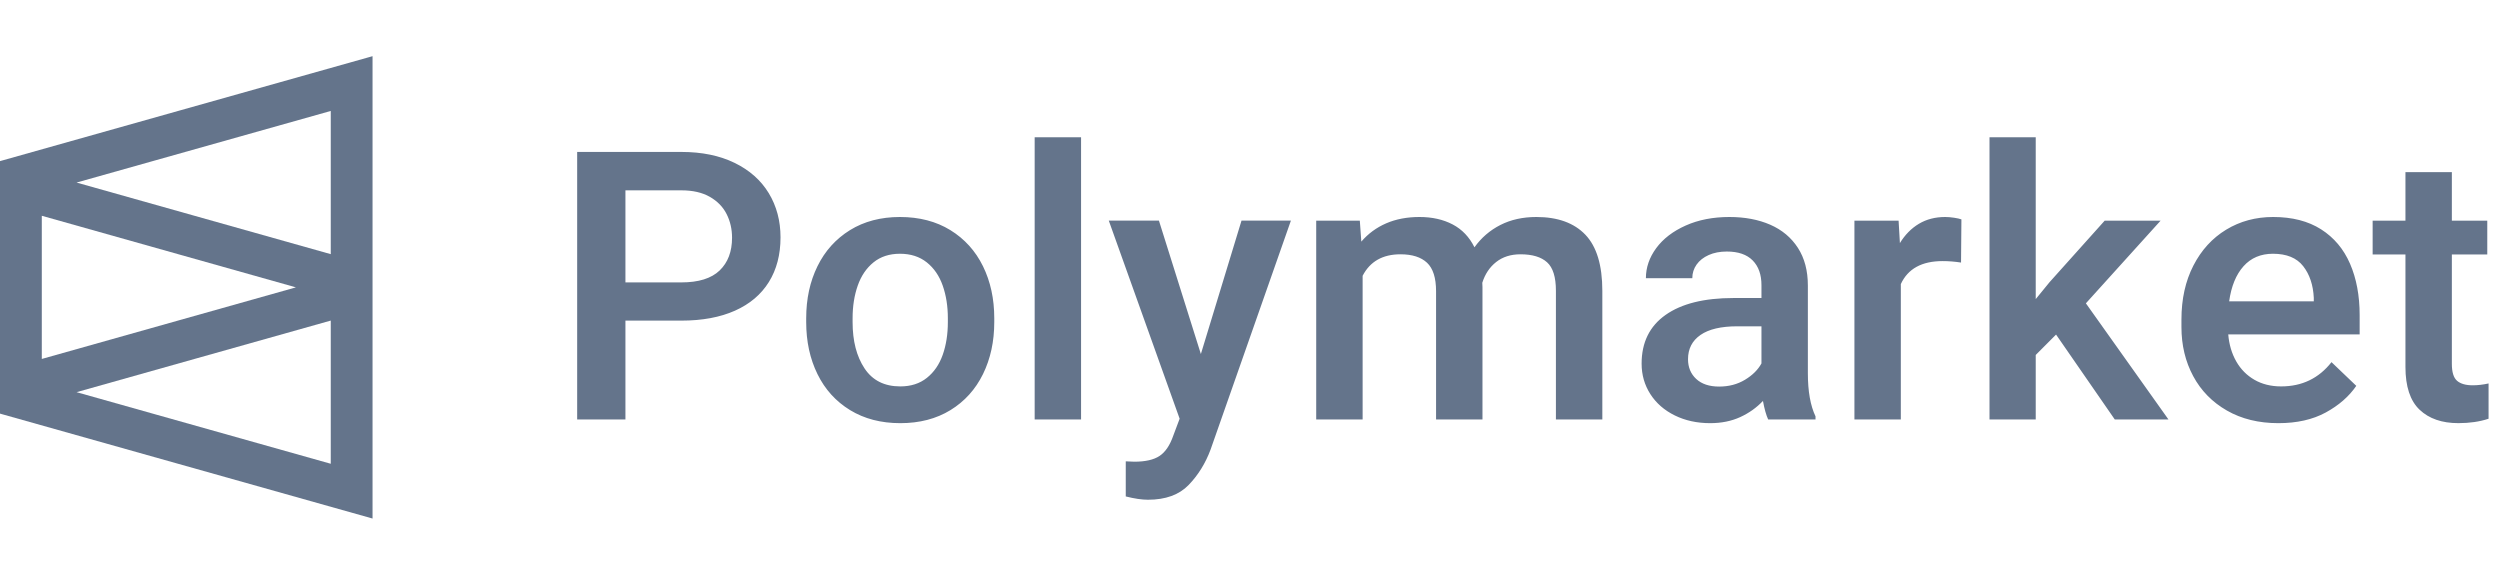
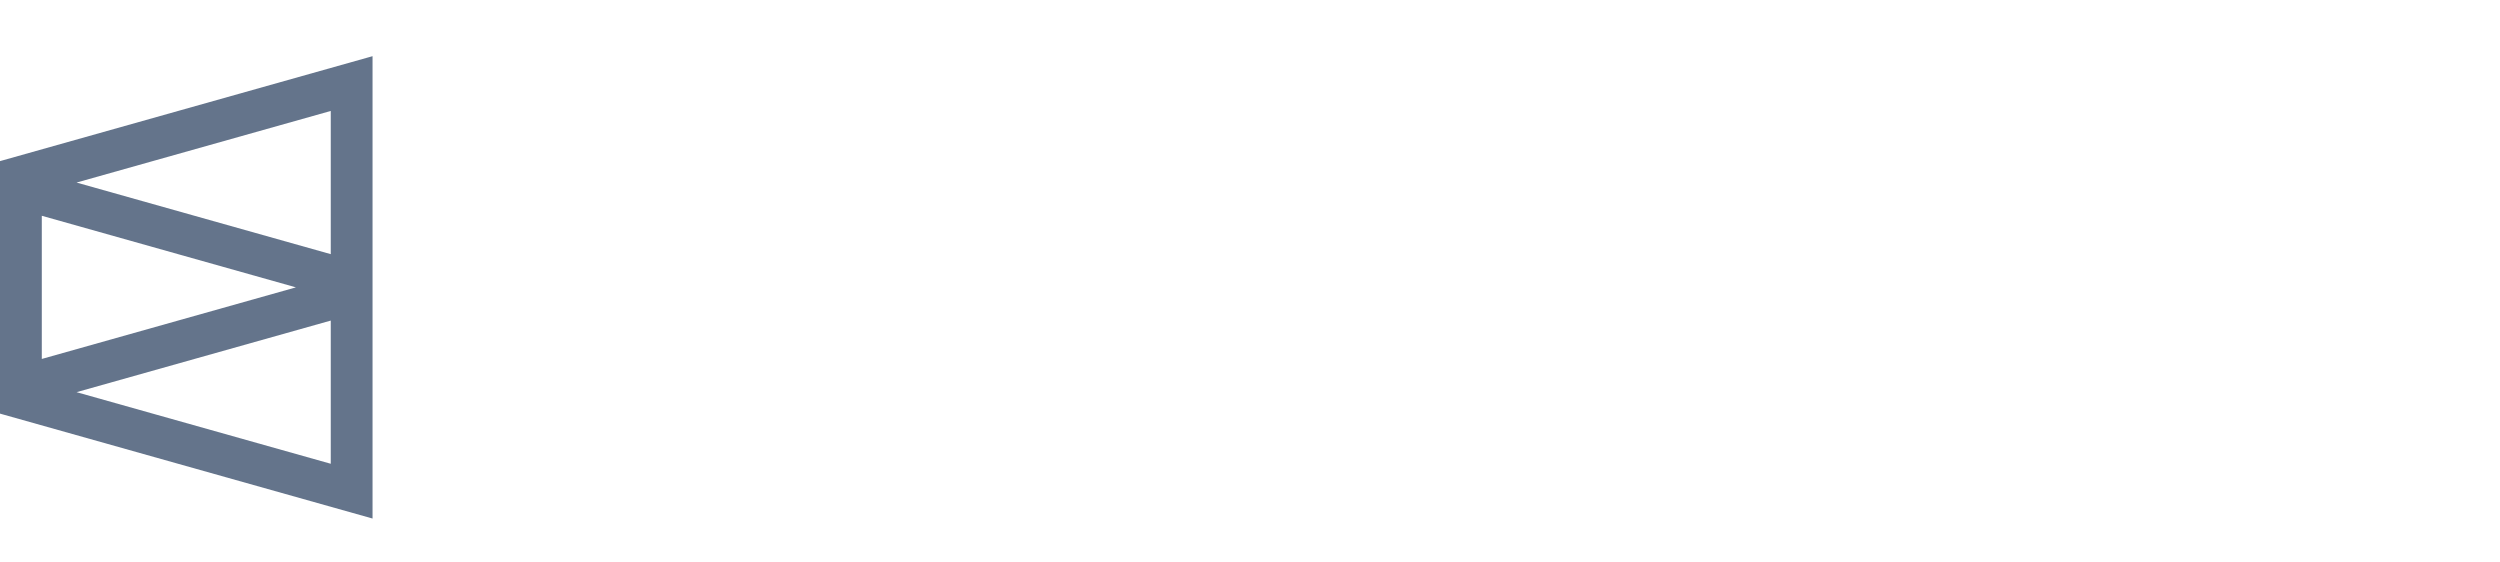
<svg xmlns="http://www.w3.org/2000/svg" width="178" height="40" viewBox="0 0 178 40" fill="none">
-   <path fill-rule="evenodd" clip-rule="evenodd" d="M76.972 29.866V9.771H73.668V29.866H76.972ZM44.531 22.828V29.866H41.094V10.818H48.512C49.972 10.818 51.235 11.077 52.301 11.596C53.368 12.115 54.179 12.835 54.737 13.755C55.294 14.675 55.573 15.724 55.573 16.901C55.573 18.131 55.296 19.191 54.743 20.08C54.19 20.97 53.385 21.65 52.328 22.121C51.271 22.592 49.999 22.828 48.512 22.828H44.531ZM44.531 20.107H48.512C49.742 20.107 50.651 19.823 51.24 19.256C51.828 18.689 52.122 17.913 52.122 16.927C52.122 16.317 51.994 15.757 51.737 15.246C51.481 14.736 51.083 14.326 50.543 14.017C50.003 13.707 49.326 13.552 48.512 13.552H44.531V20.107ZM64.103 30.129C65.474 30.129 66.664 29.819 67.673 29.2C68.681 28.581 69.453 27.726 69.989 26.636C70.524 25.545 70.792 24.311 70.792 22.933V22.658C70.792 21.28 70.524 20.046 69.989 18.956C69.453 17.866 68.679 17.009 67.666 16.385C66.653 15.762 65.456 15.45 64.076 15.45C62.714 15.45 61.528 15.762 60.519 16.385C59.511 17.009 58.739 17.866 58.204 18.956C57.668 20.046 57.401 21.28 57.401 22.658V22.933C57.401 24.311 57.668 25.545 58.204 26.636C58.739 27.726 59.513 28.581 60.526 29.2C61.539 29.819 62.731 30.129 64.103 30.129ZM61.555 26.23C62.121 27.085 62.97 27.512 64.103 27.512C64.855 27.512 65.485 27.31 65.994 26.904C66.503 26.498 66.879 25.951 67.122 25.262C67.365 24.573 67.487 23.797 67.487 22.933V22.659C67.487 21.804 67.365 21.03 67.122 20.337C66.879 19.643 66.501 19.091 65.987 18.681C65.474 18.272 64.837 18.067 64.076 18.067C63.324 18.067 62.696 18.272 62.192 18.681C61.687 19.091 61.313 19.643 61.07 20.337C60.827 21.03 60.705 21.804 60.705 22.659V22.933C60.705 24.277 60.988 25.376 61.555 26.23ZM84.633 34.528C83.956 35.23 82.99 35.581 81.733 35.581C81.3 35.581 80.773 35.503 80.154 35.346V32.847L80.764 32.873C81.552 32.873 82.151 32.736 82.563 32.461C82.974 32.187 83.299 31.705 83.538 31.016L83.99 29.812L78.946 15.709H82.516L85.502 25.207L88.395 15.709H91.912L86.193 32.01C85.83 32.987 85.31 33.826 84.633 34.528ZM97.019 29.867V19.636C97.549 18.616 98.447 18.106 99.713 18.106C100.544 18.106 101.174 18.306 101.604 18.707C102.033 19.109 102.248 19.785 102.248 20.735V29.867H105.552V20.434L105.539 20.134C105.733 19.514 106.063 19.021 106.528 18.655C106.992 18.289 107.569 18.106 108.26 18.106C109.1 18.106 109.73 18.295 110.151 18.675C110.571 19.054 110.781 19.728 110.781 20.696V29.867H114.086V20.709C114.086 18.886 113.683 17.554 112.878 16.712C112.073 15.871 110.909 15.45 109.388 15.45C108.423 15.45 107.569 15.64 106.826 16.019C106.083 16.398 105.467 16.928 104.982 17.608C104.619 16.876 104.101 16.333 103.429 15.98C102.756 15.627 101.969 15.45 101.066 15.45C100.182 15.45 99.392 15.6 98.697 15.901C98.003 16.202 97.412 16.636 96.926 17.203L96.819 15.711H93.714V29.867H97.019ZM123.903 29.697C123.274 29.985 122.562 30.129 121.766 30.129C120.828 30.129 119.988 29.945 119.245 29.579C118.501 29.213 117.921 28.707 117.506 28.062C117.091 27.416 116.883 26.692 116.883 25.89C116.883 24.381 117.451 23.225 118.588 22.423C119.725 21.62 121.337 21.219 123.425 21.219H125.416V20.303C125.416 19.553 125.208 18.967 124.792 18.544C124.376 18.121 123.762 17.909 122.947 17.909C122.461 17.909 122.031 17.992 121.66 18.158C121.288 18.324 121.001 18.55 120.797 18.838C120.594 19.126 120.492 19.449 120.492 19.806H117.188C117.188 19.048 117.433 18.335 117.923 17.667C118.415 17 119.113 16.464 120.021 16.058C120.927 15.653 121.965 15.45 123.133 15.45C124.23 15.45 125.199 15.633 126.04 15.999C126.881 16.366 127.537 16.915 128.011 17.648C128.484 18.38 128.72 19.274 128.72 20.33V26.57C128.72 27.861 128.902 28.886 129.265 29.645V29.867H125.894C125.752 29.562 125.628 29.121 125.522 28.546C125.07 29.025 124.531 29.409 123.903 29.697ZM122.403 27.524C121.705 27.524 121.16 27.343 120.771 26.982C120.381 26.62 120.187 26.151 120.187 25.575C120.187 24.834 120.483 24.258 121.076 23.848C121.669 23.438 122.541 23.233 123.69 23.233H125.416V25.876C125.168 26.329 124.776 26.718 124.242 27.04C123.706 27.363 123.094 27.524 122.403 27.524ZM135.339 20.225V29.867H132.035V15.711H135.18L135.273 17.308C135.635 16.715 136.087 16.257 136.626 15.934C137.167 15.611 137.79 15.45 138.498 15.45C138.684 15.45 138.893 15.467 139.128 15.502C139.362 15.537 139.537 15.576 139.653 15.62L139.626 18.694C139.184 18.625 138.745 18.59 138.312 18.59C136.834 18.59 135.843 19.135 135.339 20.225ZM144.944 29.866V25.273L146.391 23.821L150.572 29.866H154.394L148.515 21.597L153.836 15.71H149.855L145.927 20.093L144.944 21.296V9.771H141.653V29.866H144.944ZM165.592 29.37C164.663 29.876 163.538 30.129 162.22 30.129C160.823 30.129 159.601 29.83 158.557 29.232C157.514 28.635 156.712 27.817 156.155 26.779C155.598 25.742 155.319 24.577 155.319 23.286V22.75C155.319 21.294 155.602 20.014 156.169 18.91C156.735 17.807 157.514 16.954 158.504 16.352C159.495 15.751 160.61 15.45 161.849 15.45C163.203 15.45 164.339 15.742 165.259 16.326C166.179 16.911 166.867 17.728 167.323 18.779C167.778 19.83 168.007 21.049 168.007 22.436V23.81H158.651C158.712 24.534 158.903 25.175 159.221 25.733C159.539 26.291 159.971 26.727 160.515 27.041C161.059 27.355 161.694 27.512 162.419 27.512C163.905 27.512 165.1 26.936 166.003 25.785L167.768 27.473C167.246 28.232 166.52 28.864 165.592 29.37ZM164.742 21.455H158.716C158.866 20.382 159.208 19.549 159.739 18.956C160.269 18.363 160.968 18.067 161.835 18.067C162.808 18.067 163.526 18.361 163.986 18.95C164.446 19.538 164.698 20.291 164.742 21.207V21.455ZM177.186 29.814C176.55 30.024 175.833 30.128 175.037 30.128C173.868 30.128 172.948 29.81 172.276 29.173C171.604 28.537 171.268 27.521 171.268 26.125V18.118H168.932V15.711H171.268V12.257H174.572V15.711H177.094V18.118H174.572V25.903C174.572 26.496 174.695 26.899 174.944 27.113C175.192 27.326 175.563 27.433 176.058 27.433C176.412 27.433 176.788 27.39 177.186 27.302V29.814Z" fill="#64748B" />
  <path fill-rule="evenodd" clip-rule="evenodd" d="M26.525 36.92V4L26.238 4.081L0.165 11.425L0 11.471V29.449L0.165 29.496L26.525 36.92ZM23.55 18.096L5.451 12.998L23.55 7.9V18.096ZM2.976 25.557V15.363L21.07 20.46L2.976 25.557ZM23.55 33.02L5.451 27.922L23.55 22.825V33.02Z" fill="#64748B" />
</svg>